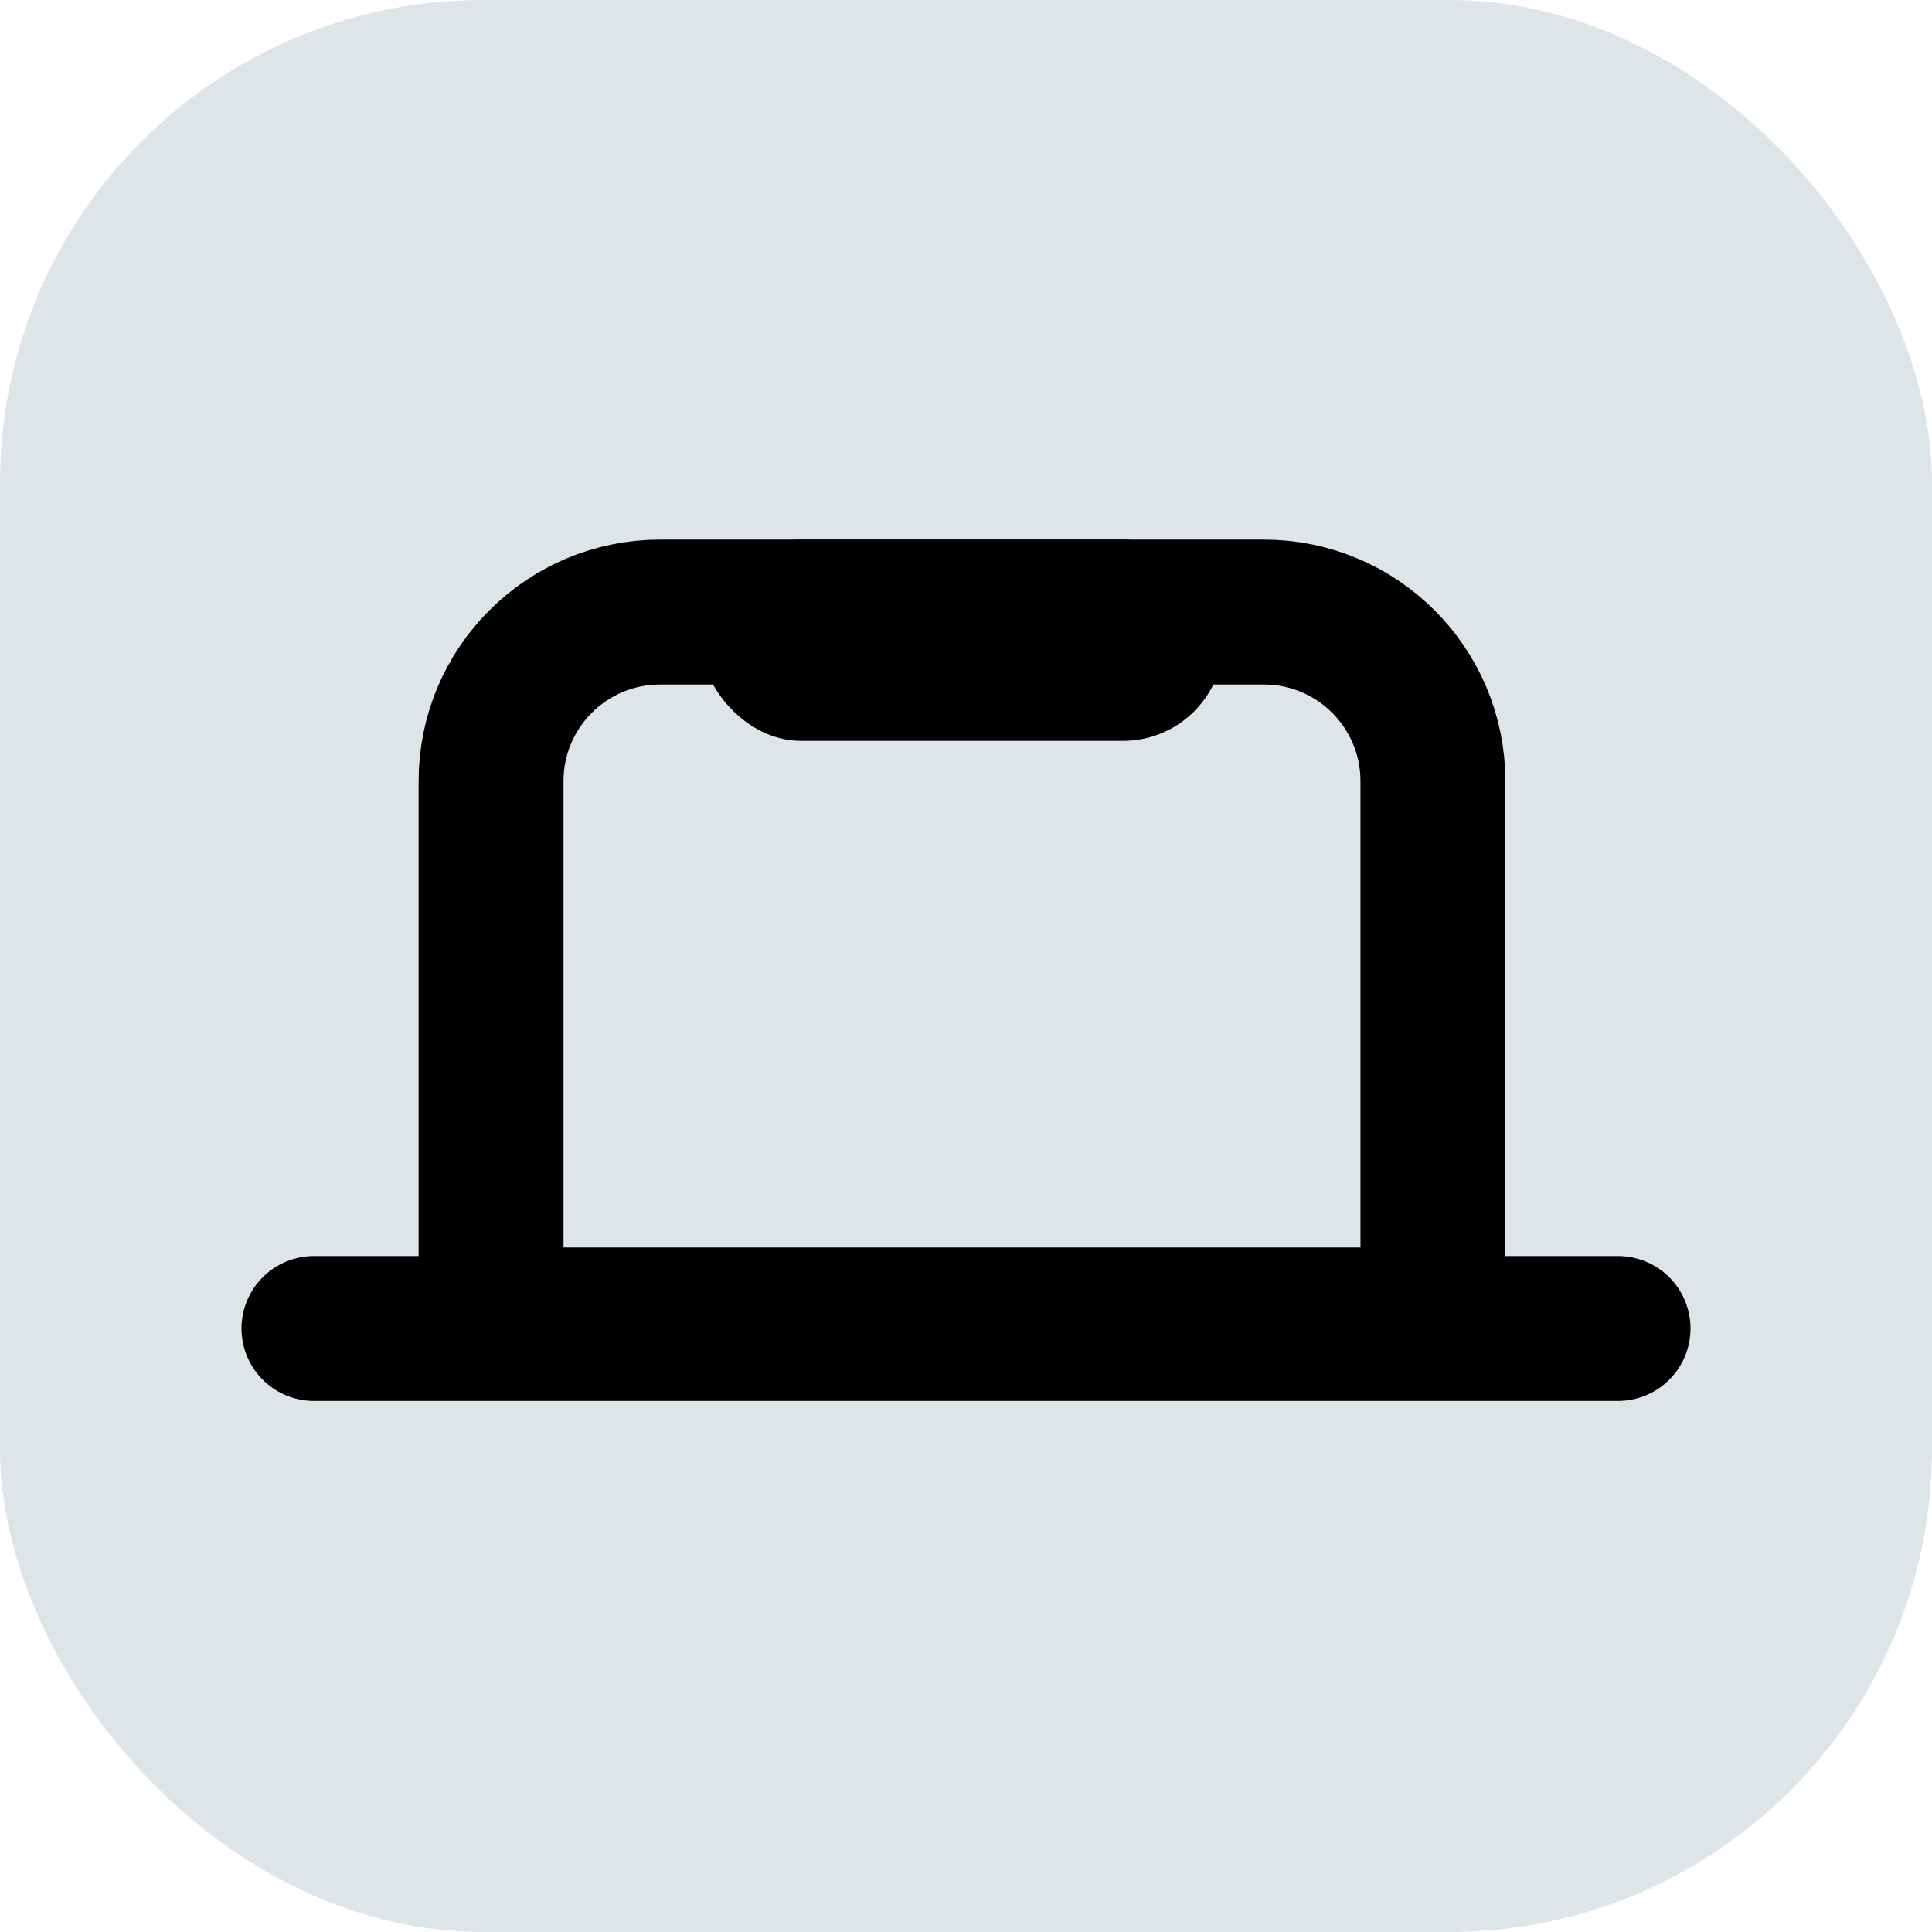
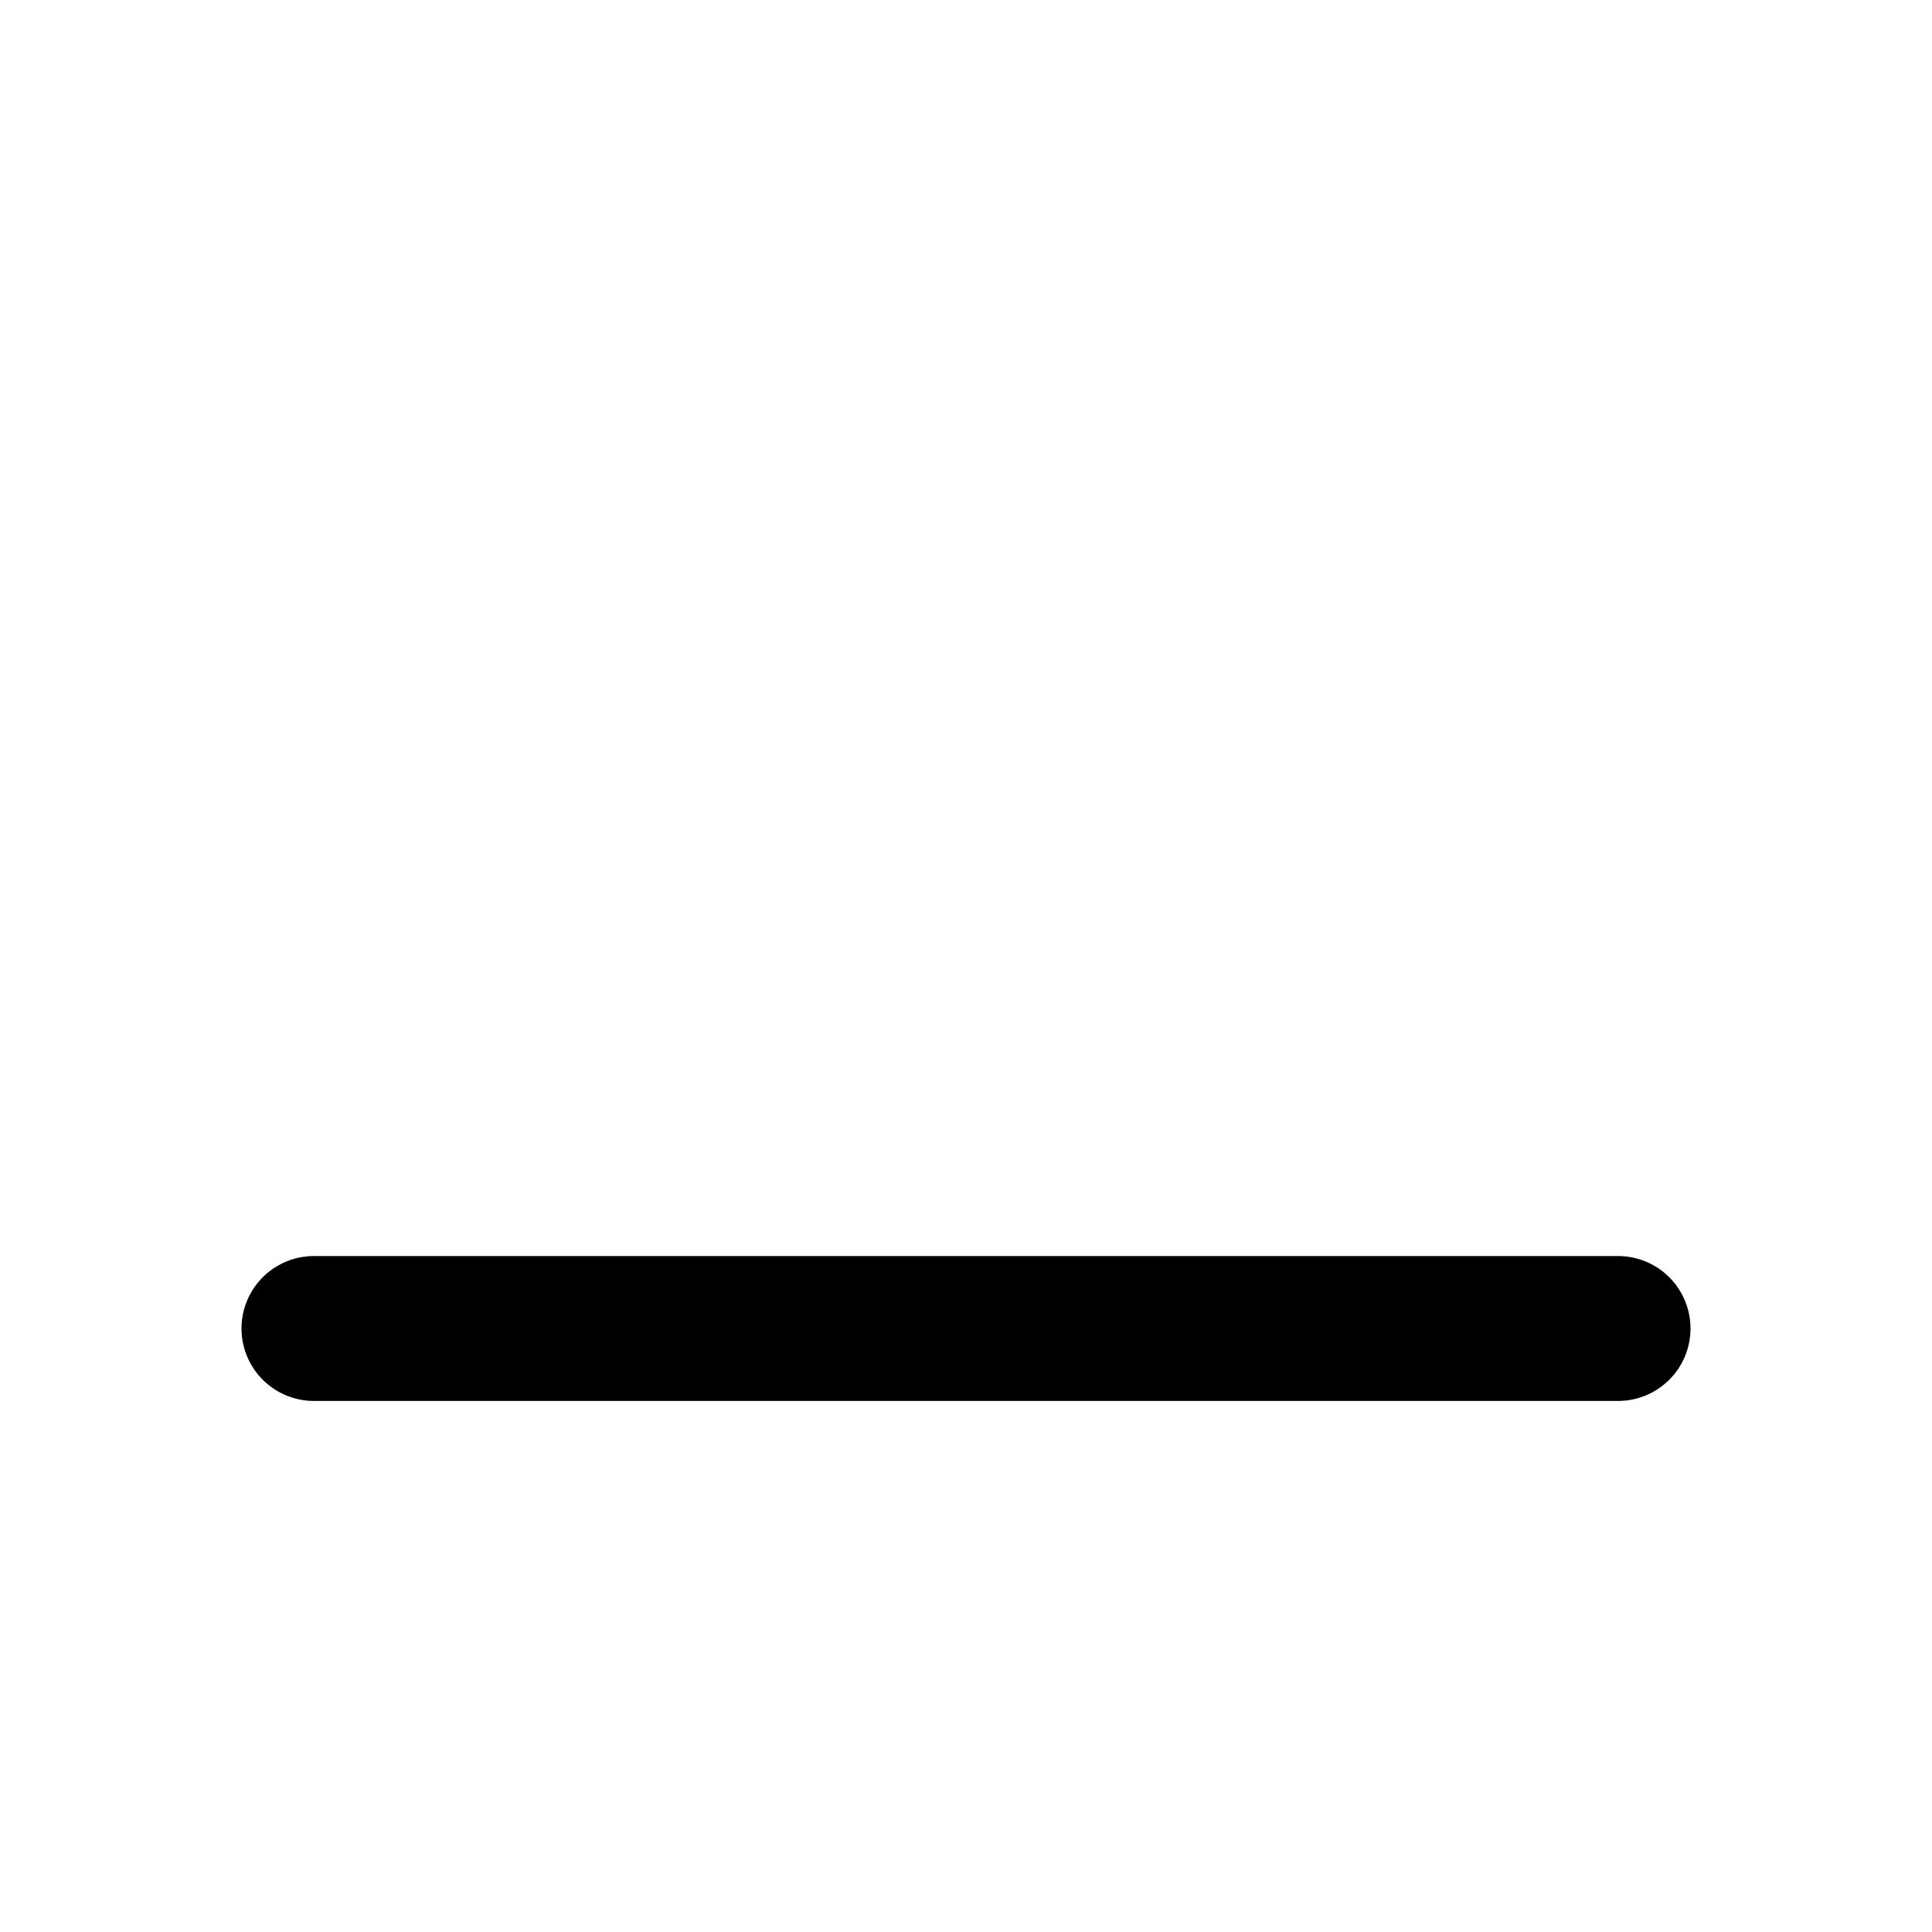
<svg xmlns="http://www.w3.org/2000/svg" width="40" height="40" viewBox="0 0 40 40" fill="none">
-   <rect width="40" height="40" rx="10" fill="#DDE5E8" />
-   <path d="M13.667 12.672H26.167C28.1 12.672 29.667 14.239 29.667 16.172V27.328H10.167V16.172C10.167 14.239 11.734 12.672 13.667 12.672Z" stroke="black" stroke-width="3" />
  <path d="M6.5 27.505H33.5" stroke="black" stroke-width="3" stroke-linecap="round" />
-   <rect x="14.5" y="11.172" width="10.833" height="4.167" rx="2.083" fill="black" />
</svg>